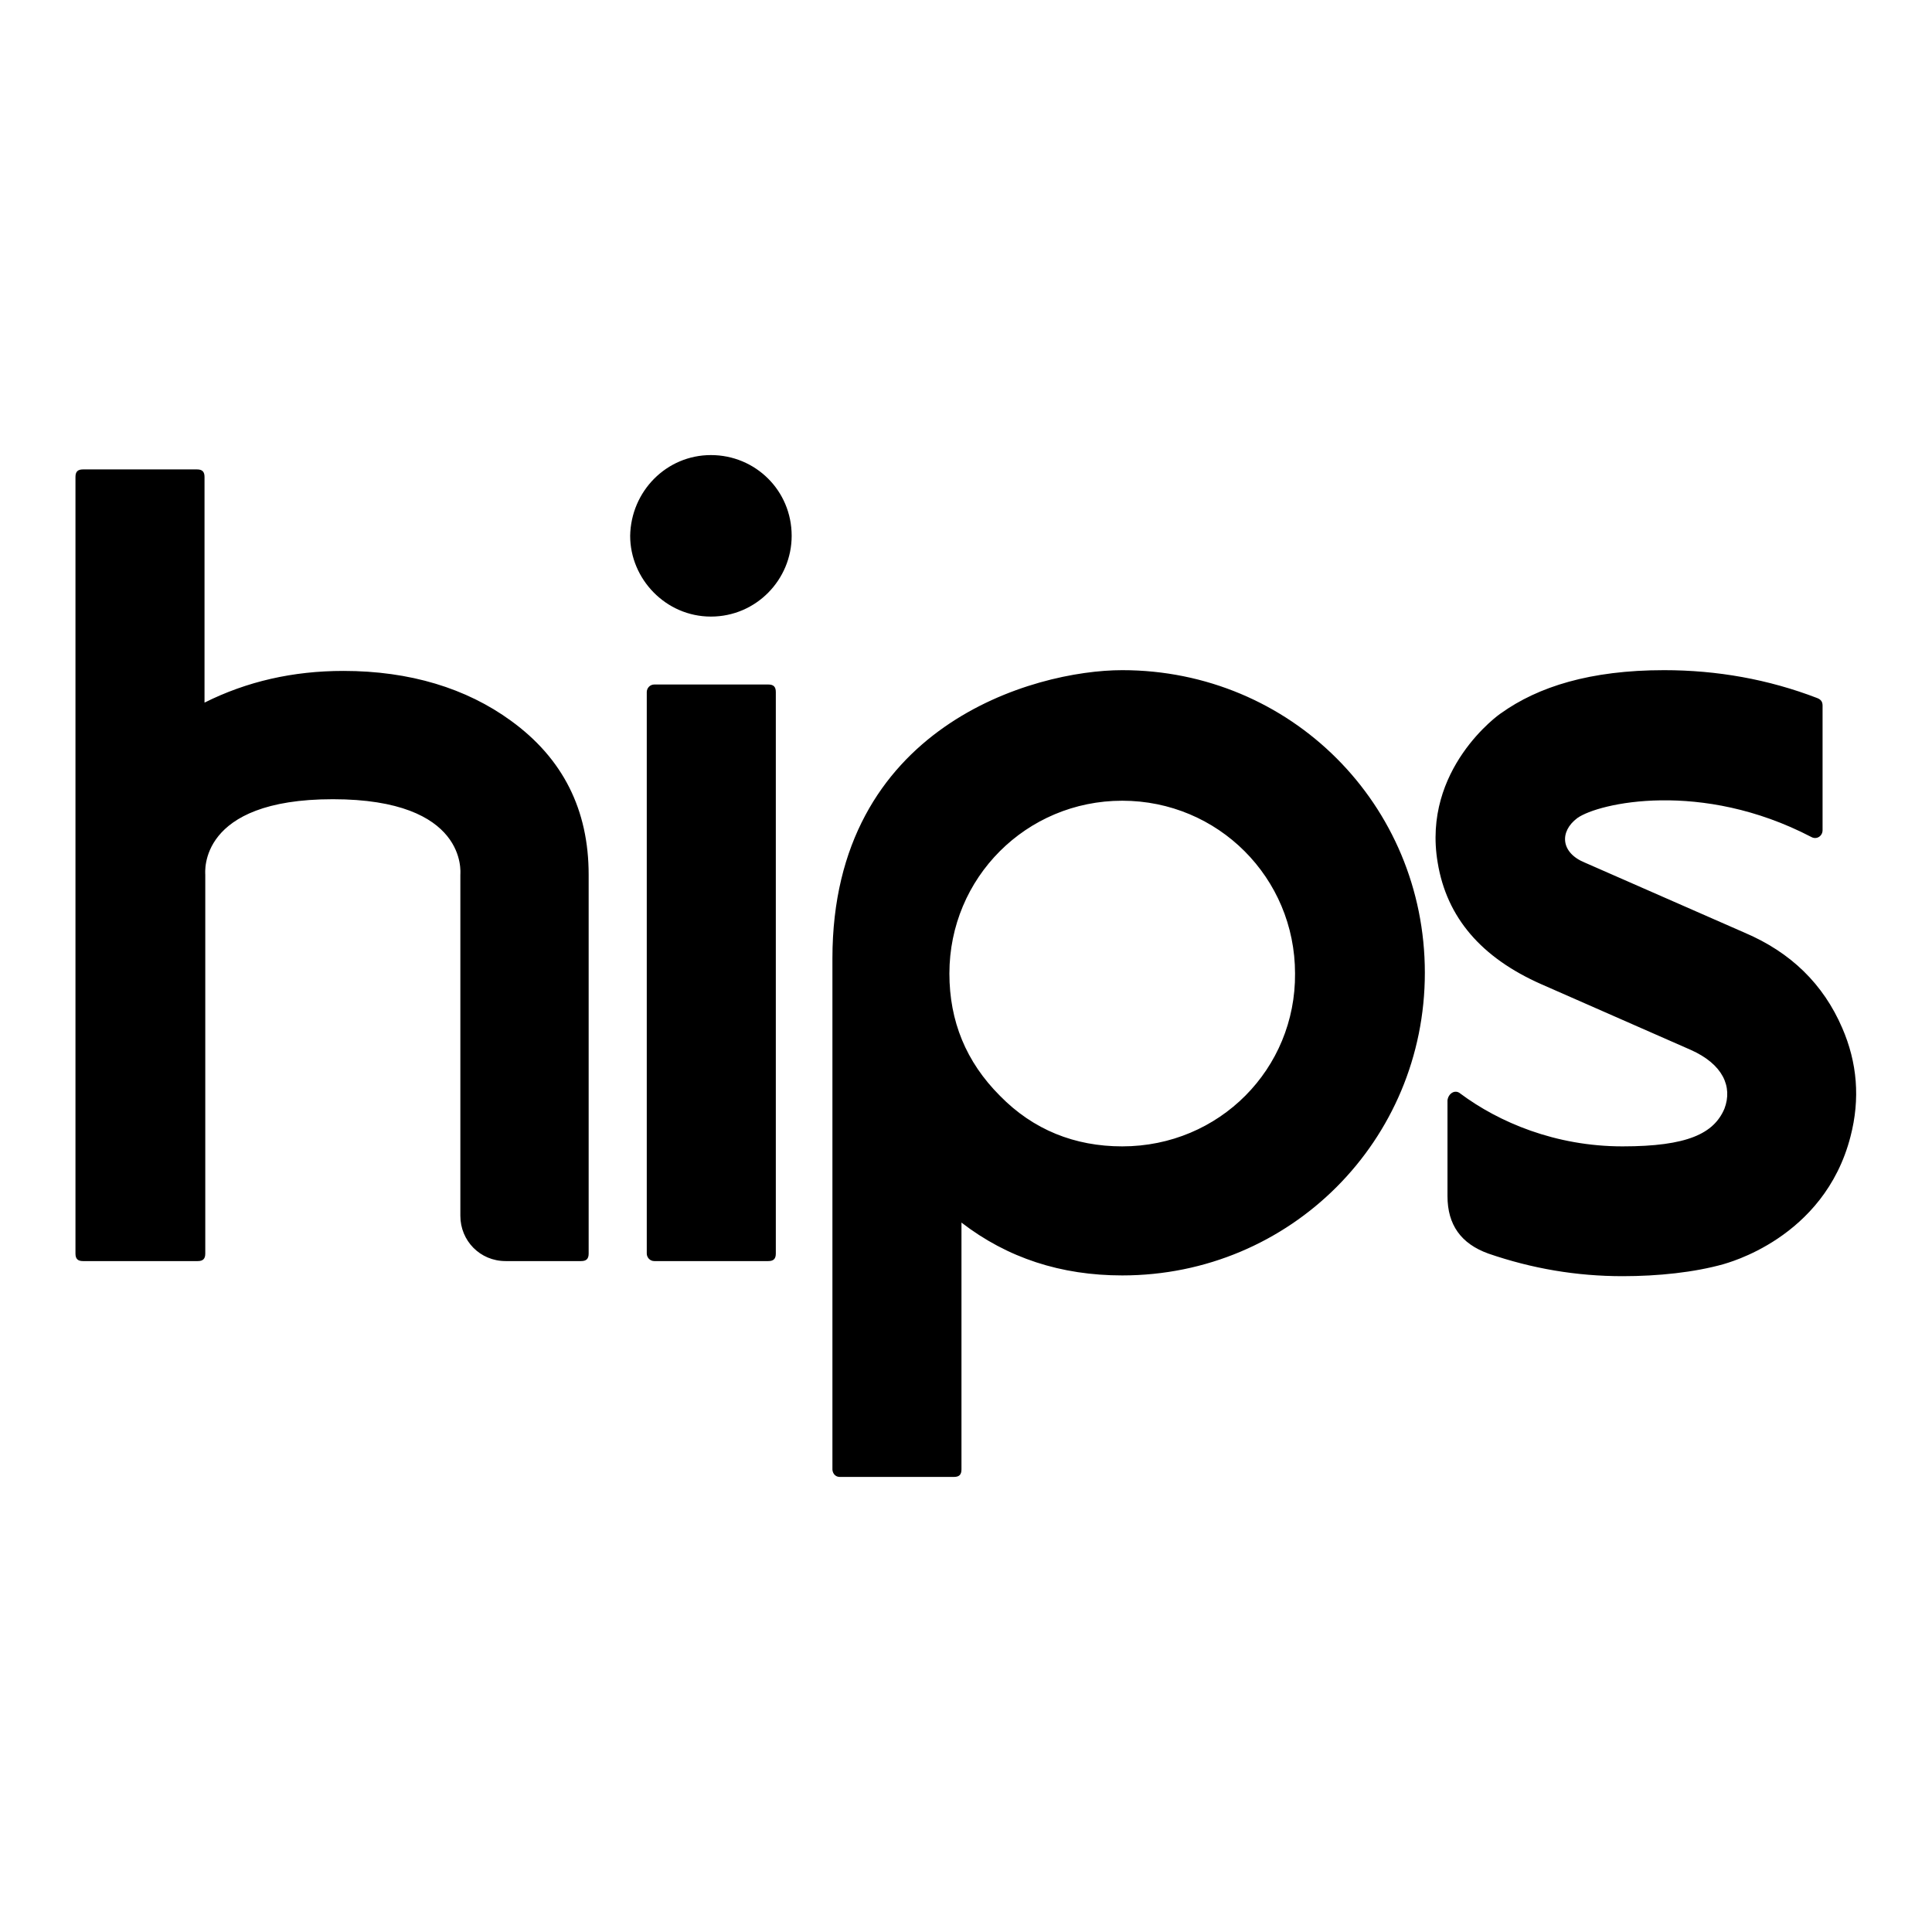
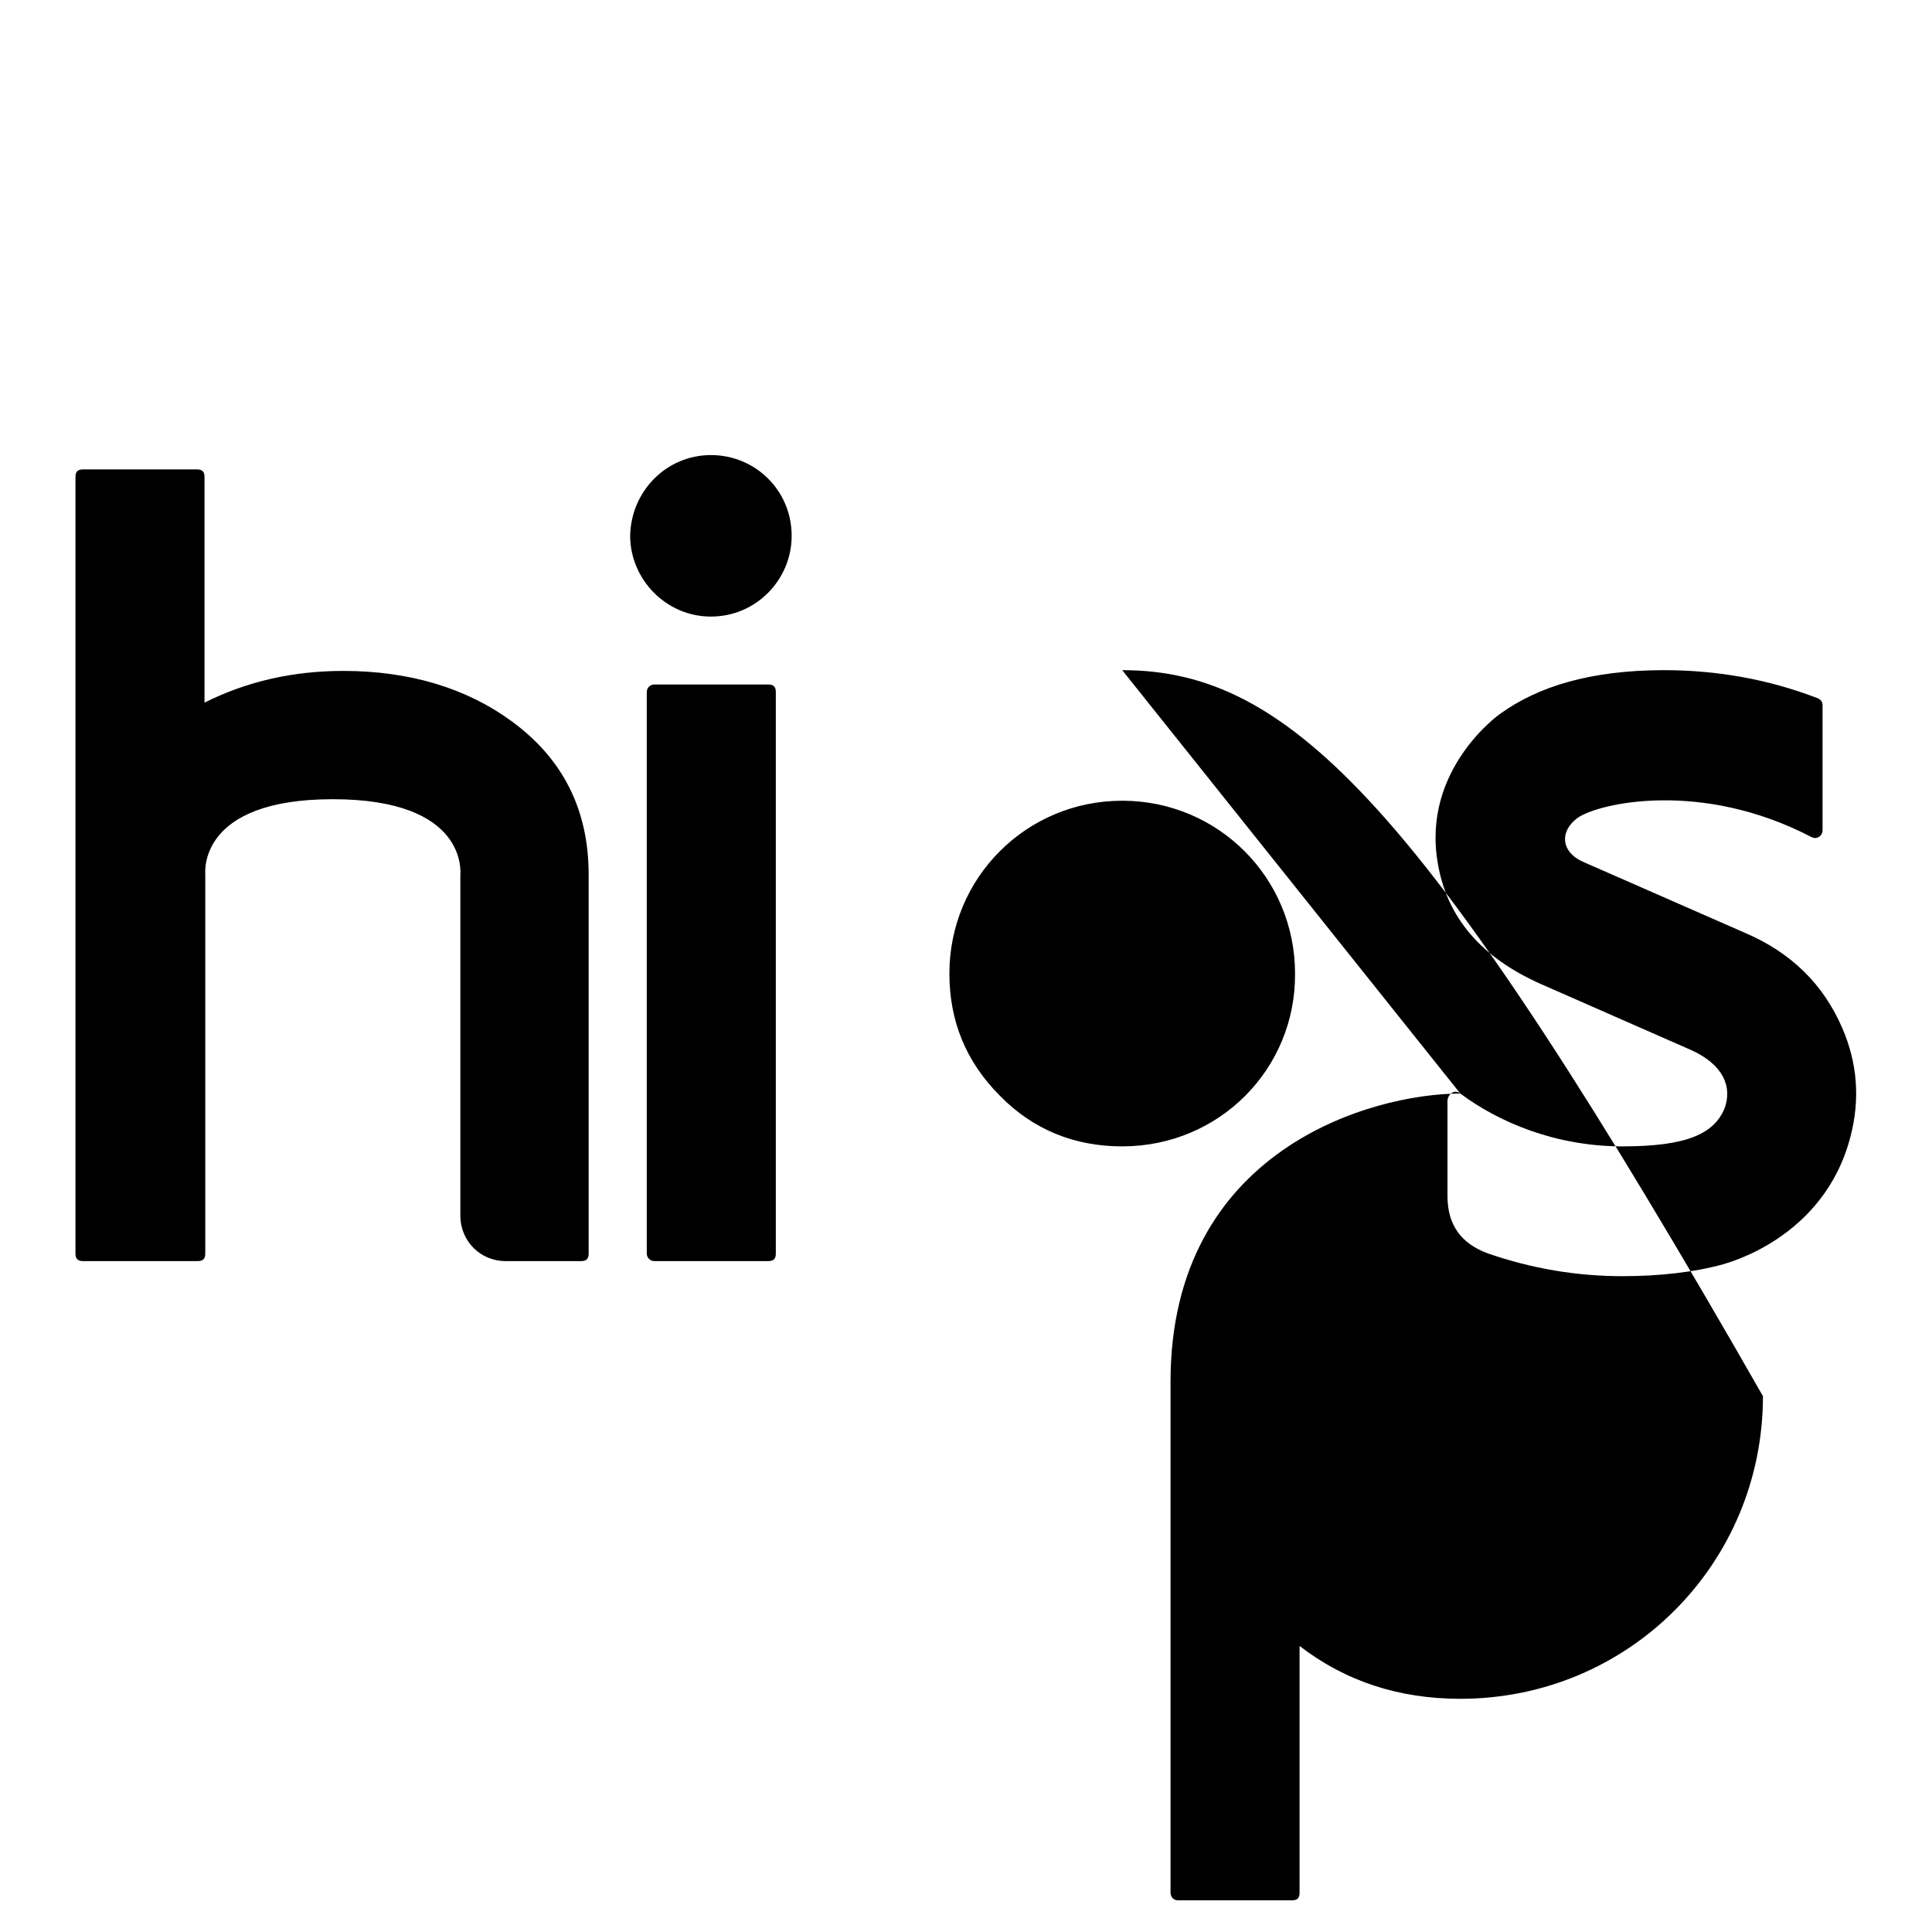
<svg xmlns="http://www.w3.org/2000/svg" version="1.1" x="0px" y="0px" viewBox="0 0 256 256" enable-background="new 0 0 256 256" xml:space="preserve">
  <g>
-     <path fill="#000000" d="M10,63.2c0-0.7,0.3-1,1-1h15.1c0.7,0,1,0.3,1,1v29.9c5.6-2.8,11.7-4.2,18.4-4.2c8.8,0,16.3,2.3,22.2,6.6 c6.9,5,10.3,11.8,10.3,20.4v50.2c0,0.7-0.3,1-1,1H67c-3.4,0-6-2.7-6-6v-45.2c0-0.3,1-10-16.9-10c-17.9,0-16.9,9.7-16.9,10v50.2 c0,0.7-0.3,1-1,1H11c-0.7,0-1-0.3-1-1V63.2z M193.5,144.9c5.1,3.8,12.6,7,21.5,7c8.6,0,12.1-1.7,13.5-5c1.1-2.9-0.2-5.9-4.5-7.8 l-19.8-8.7c-7.9-3.5-12.5-8.8-13.7-16.1c-2.1-12.4,8.2-19.7,8.4-19.8c4.9-3.5,11.8-5.7,21.6-5.7c7,0,13.8,1.2,20.3,3.7 c0.5,0.2,0.7,0.5,0.7,1v16.5c0,0.8-0.8,1.3-1.5,0.9c-14.6-7.6-28.2-4.5-31-2.5c-2.4,1.8-2.2,4.6,1,5.9l21.2,9.3 c6.1,2.6,10.4,6.8,12.9,12.6c2,4.6,2.4,9.4,1.1,14.4c-3.5,13.6-16.6,16.8-16.8,16.9c-3.9,1.1-8.7,1.6-13.4,1.6c-6.1,0-12-1-17.8-3 c-3.6-1.3-5.4-3.8-5.4-7.6v-12.7C191.9,144.9,192.8,144.3,193.5,144.9z M148.7,88.8c-11.7,0-38.4,7.4-38.4,38.2v67.7 c0,0.3,0.2,1,1,1h15.1c0.7,0,1-0.3,1-1v-32.7c6.1,4.7,13.2,7,21.3,7c22.3,0,40.1-17.9,40.1-40.1C188.8,106.6,171,88.8,148.7,88.8 L148.7,88.8z M148.7,151.9c-6.3,0-11.8-2.2-16.2-6.7c-4.5-4.5-6.7-9.9-6.7-16.2c0-12.7,10.2-22.9,22.9-22.9 c12.7,0,22.9,10.2,22.9,22.9C171.7,141.6,161.6,151.9,148.7,151.9z M102.8,166.1c0,0.7-0.3,1-1,1H86.7c-0.6,0-1-0.5-1-1V91.7 c0-0.5,0.4-1,1-1h15.1c0.7,0,1,0.3,1,1V166.1 M94.2,60.3c5.9,0,10.7,4.7,10.7,10.7c0,5.8-4.7,10.7-10.7,10.7S83.5,76.7,83.5,71 C83.6,65.1,88.3,60.3,94.2,60.3" />
+     <path fill="#000000" d="M10,63.2c0-0.7,0.3-1,1-1h15.1c0.7,0,1,0.3,1,1v29.9c5.6-2.8,11.7-4.2,18.4-4.2c8.8,0,16.3,2.3,22.2,6.6 c6.9,5,10.3,11.8,10.3,20.4v50.2c0,0.7-0.3,1-1,1H67c-3.4,0-6-2.7-6-6v-45.2c0-0.3,1-10-16.9-10c-17.9,0-16.9,9.7-16.9,10v50.2 c0,0.7-0.3,1-1,1H11c-0.7,0-1-0.3-1-1V63.2z M193.5,144.9c5.1,3.8,12.6,7,21.5,7c8.6,0,12.1-1.7,13.5-5c1.1-2.9-0.2-5.9-4.5-7.8 l-19.8-8.7c-7.9-3.5-12.5-8.8-13.7-16.1c-2.1-12.4,8.2-19.7,8.4-19.8c4.9-3.5,11.8-5.7,21.6-5.7c7,0,13.8,1.2,20.3,3.7 c0.5,0.2,0.7,0.5,0.7,1v16.5c0,0.8-0.8,1.3-1.5,0.9c-14.6-7.6-28.2-4.5-31-2.5c-2.4,1.8-2.2,4.6,1,5.9l21.2,9.3 c6.1,2.6,10.4,6.8,12.9,12.6c2,4.6,2.4,9.4,1.1,14.4c-3.5,13.6-16.6,16.8-16.8,16.9c-3.9,1.1-8.7,1.6-13.4,1.6c-6.1,0-12-1-17.8-3 c-3.6-1.3-5.4-3.8-5.4-7.6v-12.7C191.9,144.9,192.8,144.3,193.5,144.9z c-11.7,0-38.4,7.4-38.4,38.2v67.7 c0,0.3,0.2,1,1,1h15.1c0.7,0,1-0.3,1-1v-32.7c6.1,4.7,13.2,7,21.3,7c22.3,0,40.1-17.9,40.1-40.1C188.8,106.6,171,88.8,148.7,88.8 L148.7,88.8z M148.7,151.9c-6.3,0-11.8-2.2-16.2-6.7c-4.5-4.5-6.7-9.9-6.7-16.2c0-12.7,10.2-22.9,22.9-22.9 c12.7,0,22.9,10.2,22.9,22.9C171.7,141.6,161.6,151.9,148.7,151.9z M102.8,166.1c0,0.7-0.3,1-1,1H86.7c-0.6,0-1-0.5-1-1V91.7 c0-0.5,0.4-1,1-1h15.1c0.7,0,1,0.3,1,1V166.1 M94.2,60.3c5.9,0,10.7,4.7,10.7,10.7c0,5.8-4.7,10.7-10.7,10.7S83.5,76.7,83.5,71 C83.6,65.1,88.3,60.3,94.2,60.3" />
  </g>
</svg>